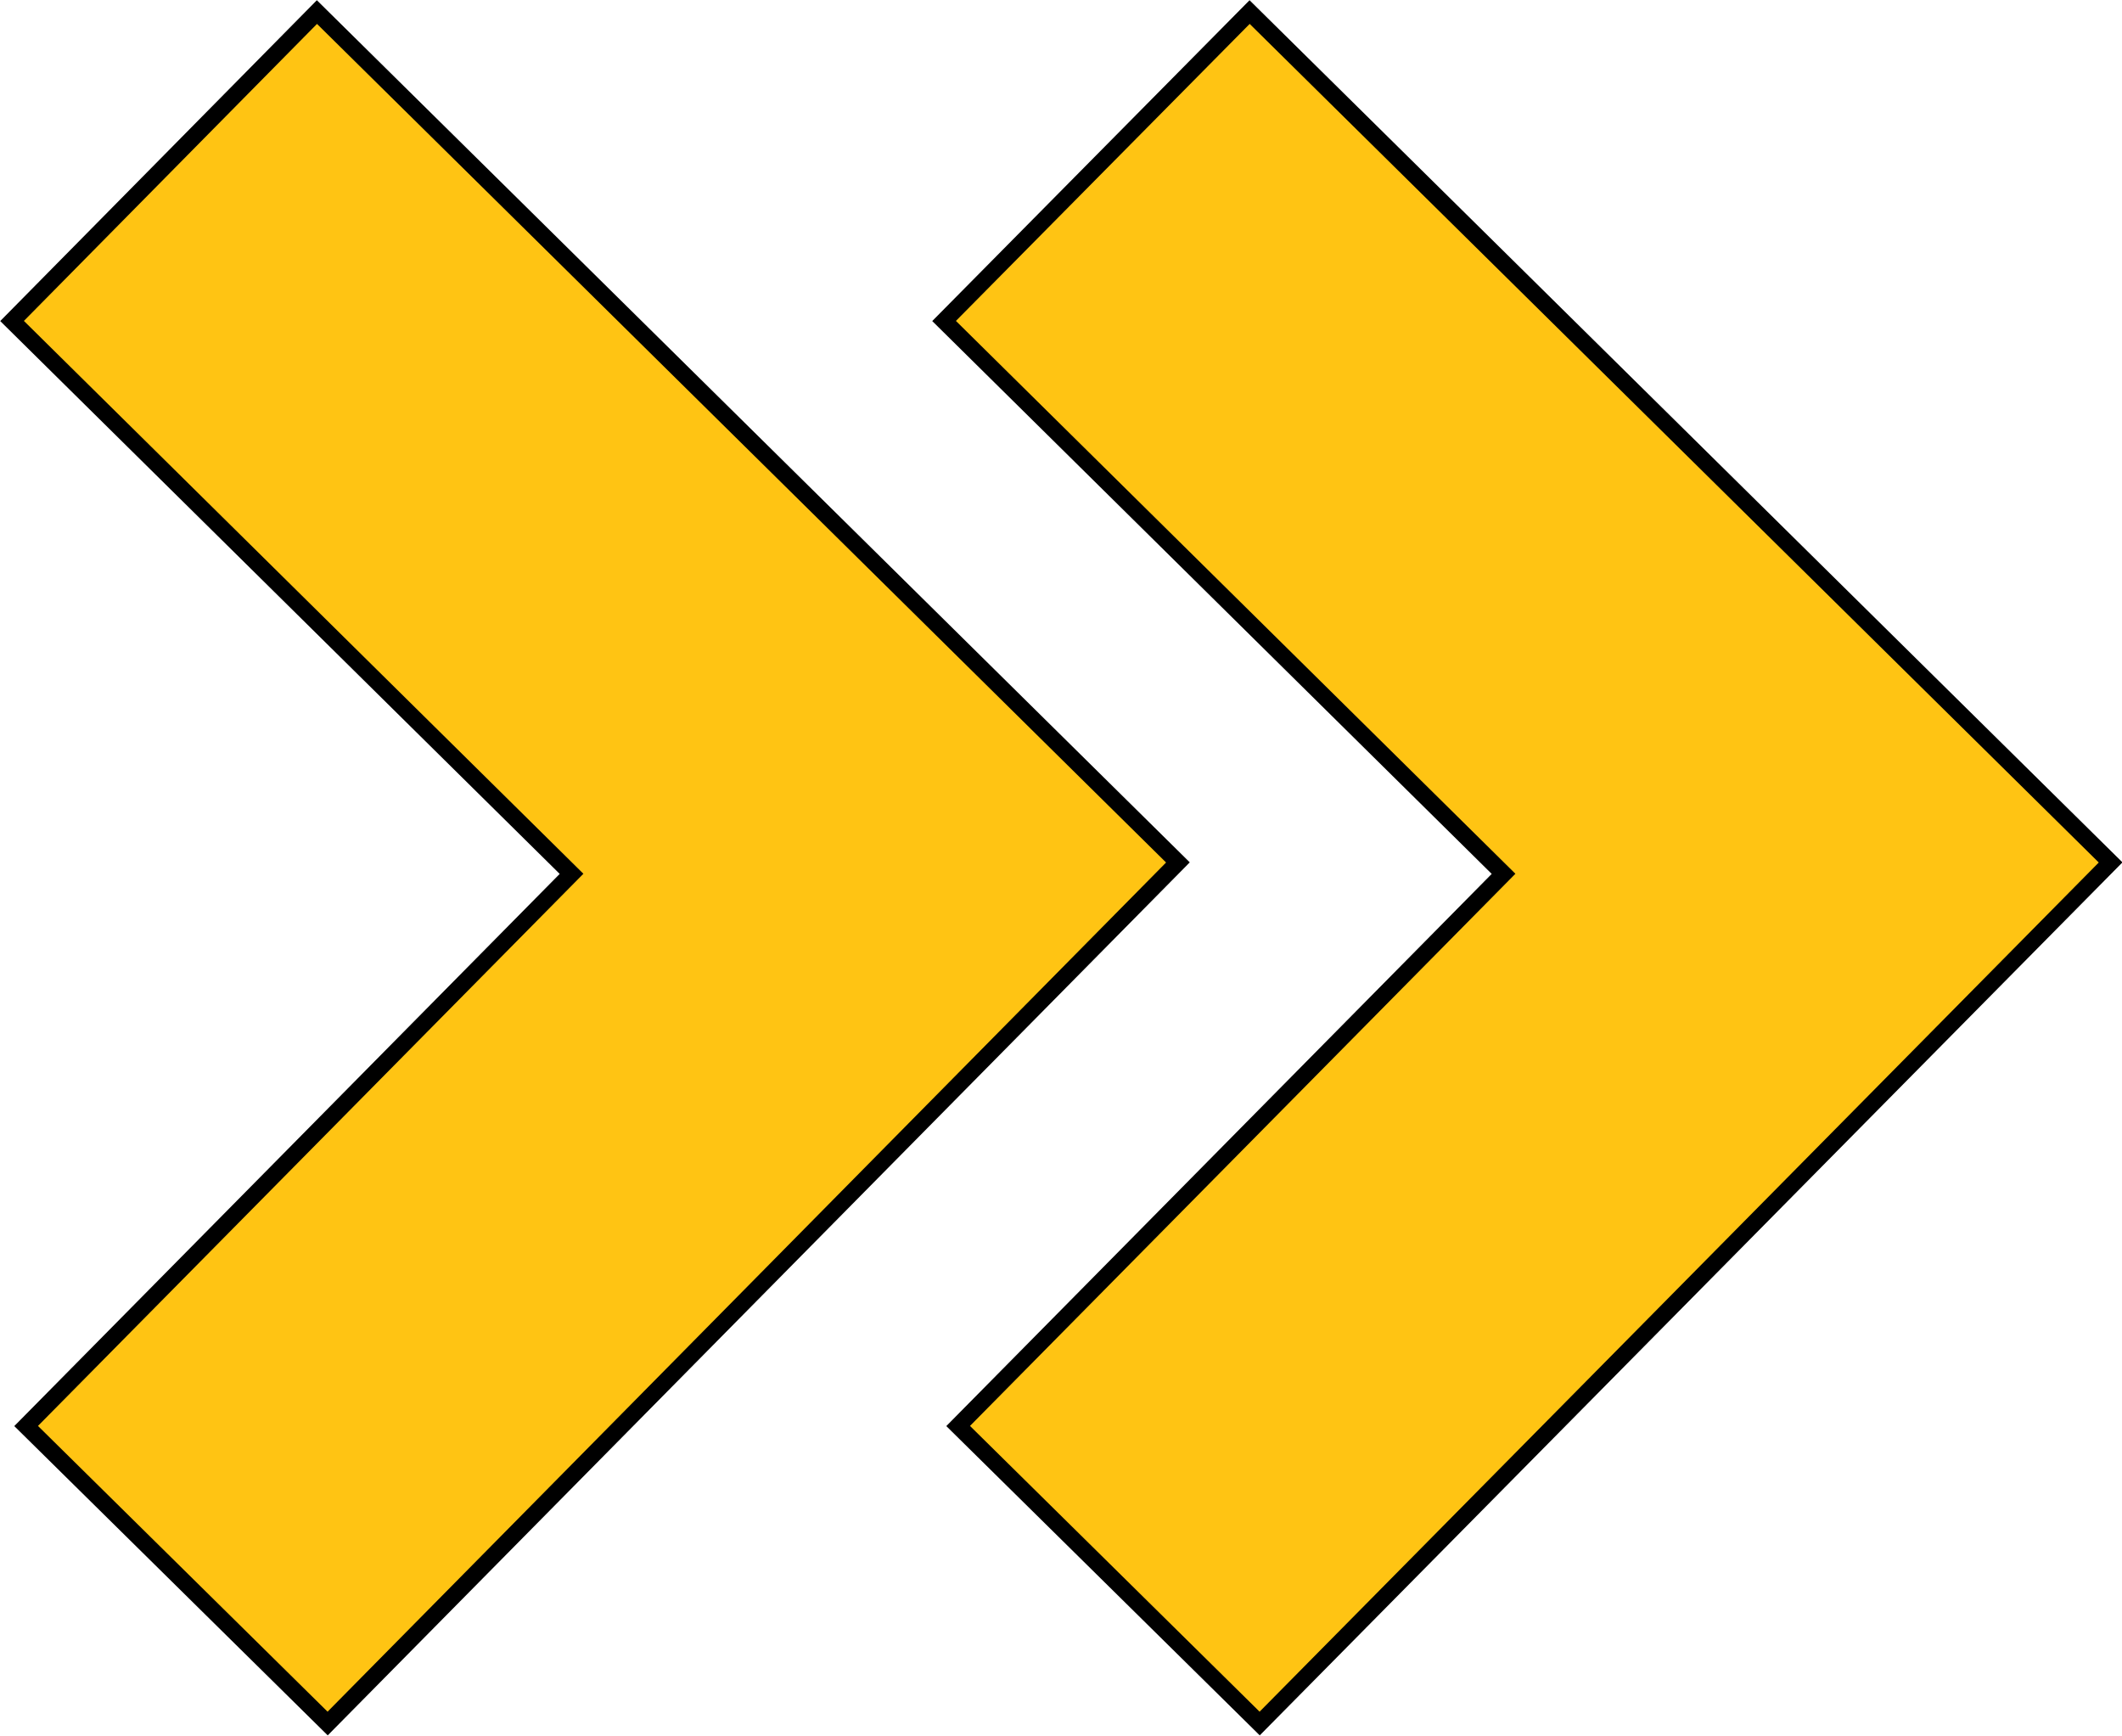
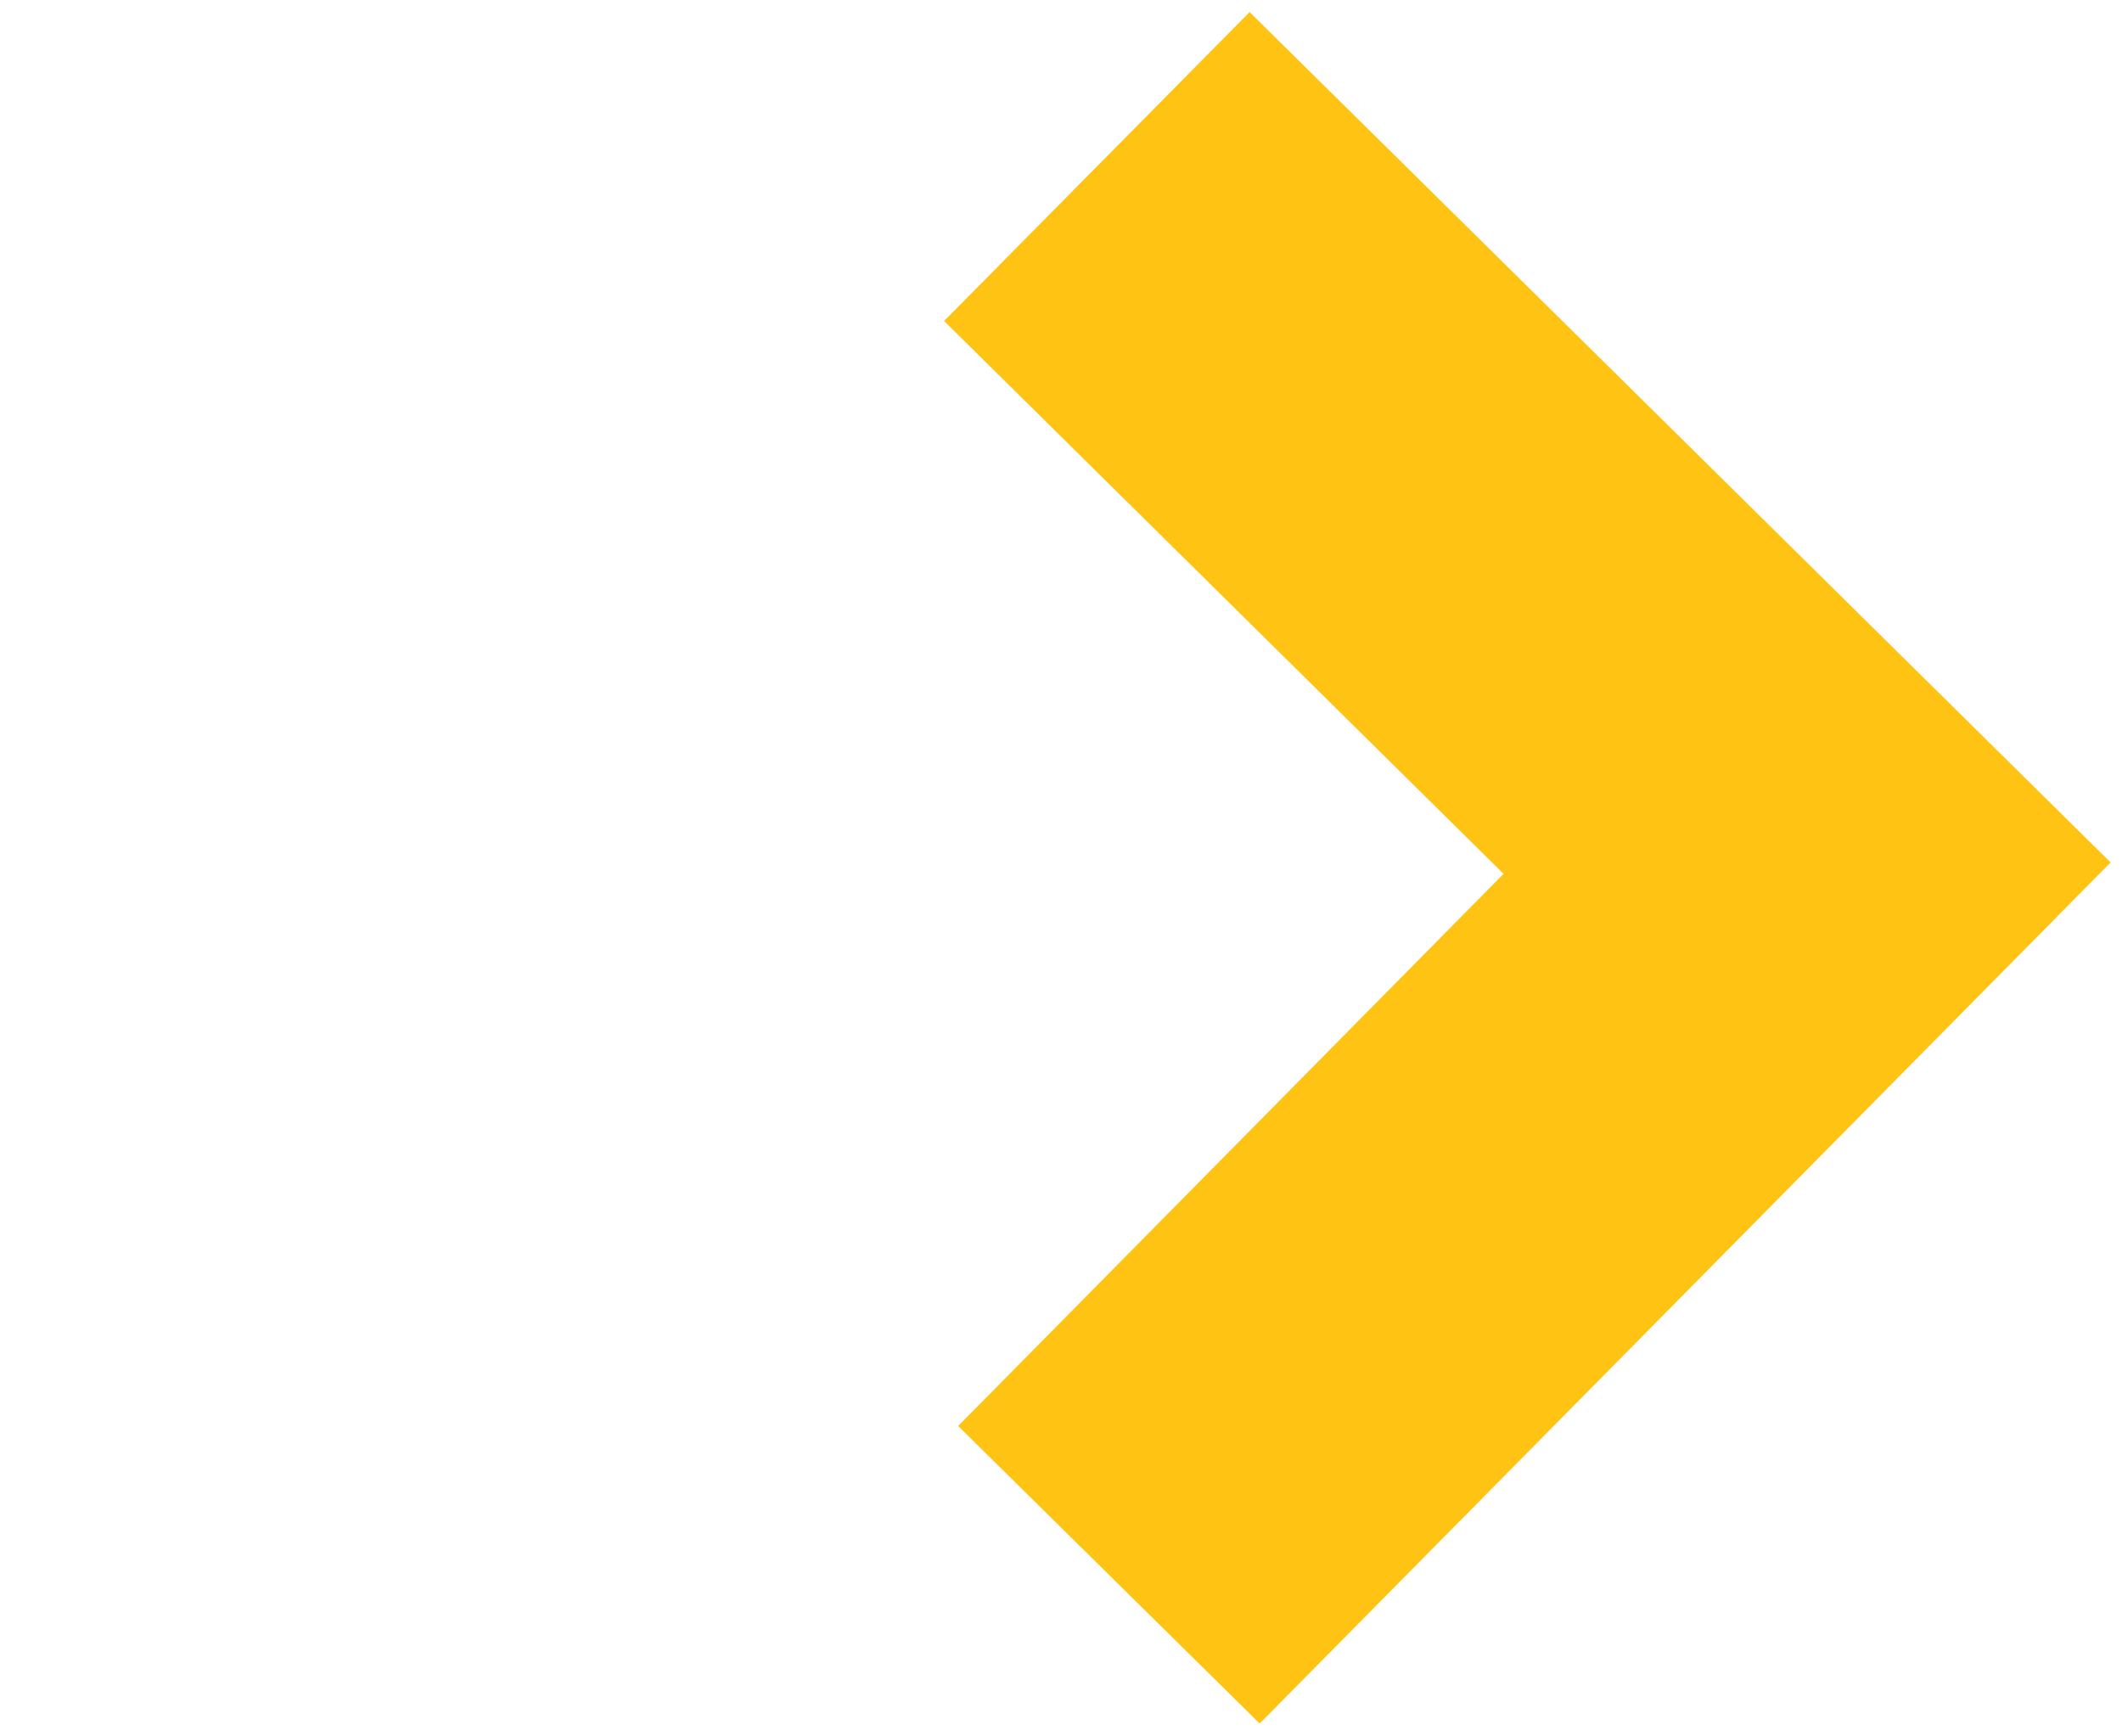
<svg xmlns="http://www.w3.org/2000/svg" id="Layer_1" x="0px" y="0px" viewBox="0 0 31.67 25.9" style="enable-background:new 0 0 31.67 25.9;" xml:space="preserve">
  <style type="text/css">
	.st0{fill-rule:evenodd;clip-rule:evenodd;fill:#FFFFFF;}
	.st1{fill-rule:evenodd;clip-rule:evenodd;fill:#FFC413;}
	.st2{fill:none;stroke:#000000;stroke-width:0.25;stroke-miterlimit:8;}
</style>
  <g>
-     <polygon class="st1" points="4.89,25.72 0.39,21.28 8.53,13.04 0.18,4.79 4.73,0.18 17.58,12.87  " />
-     <polygon class="st2" points="4.89,25.72 0.39,21.28 8.53,13.04 0.18,4.79 4.73,0.18 17.58,12.87  " />
    <polygon class="st1" points="18.8,25.72 14.3,21.28 22.44,13.04 14.09,4.79 18.65,0.18 31.5,12.87  " />
-     <polygon class="st2" points="18.8,25.72 14.3,21.28 22.44,13.04 14.09,4.79 18.65,0.18 31.5,12.87  " />
  </g>
</svg>